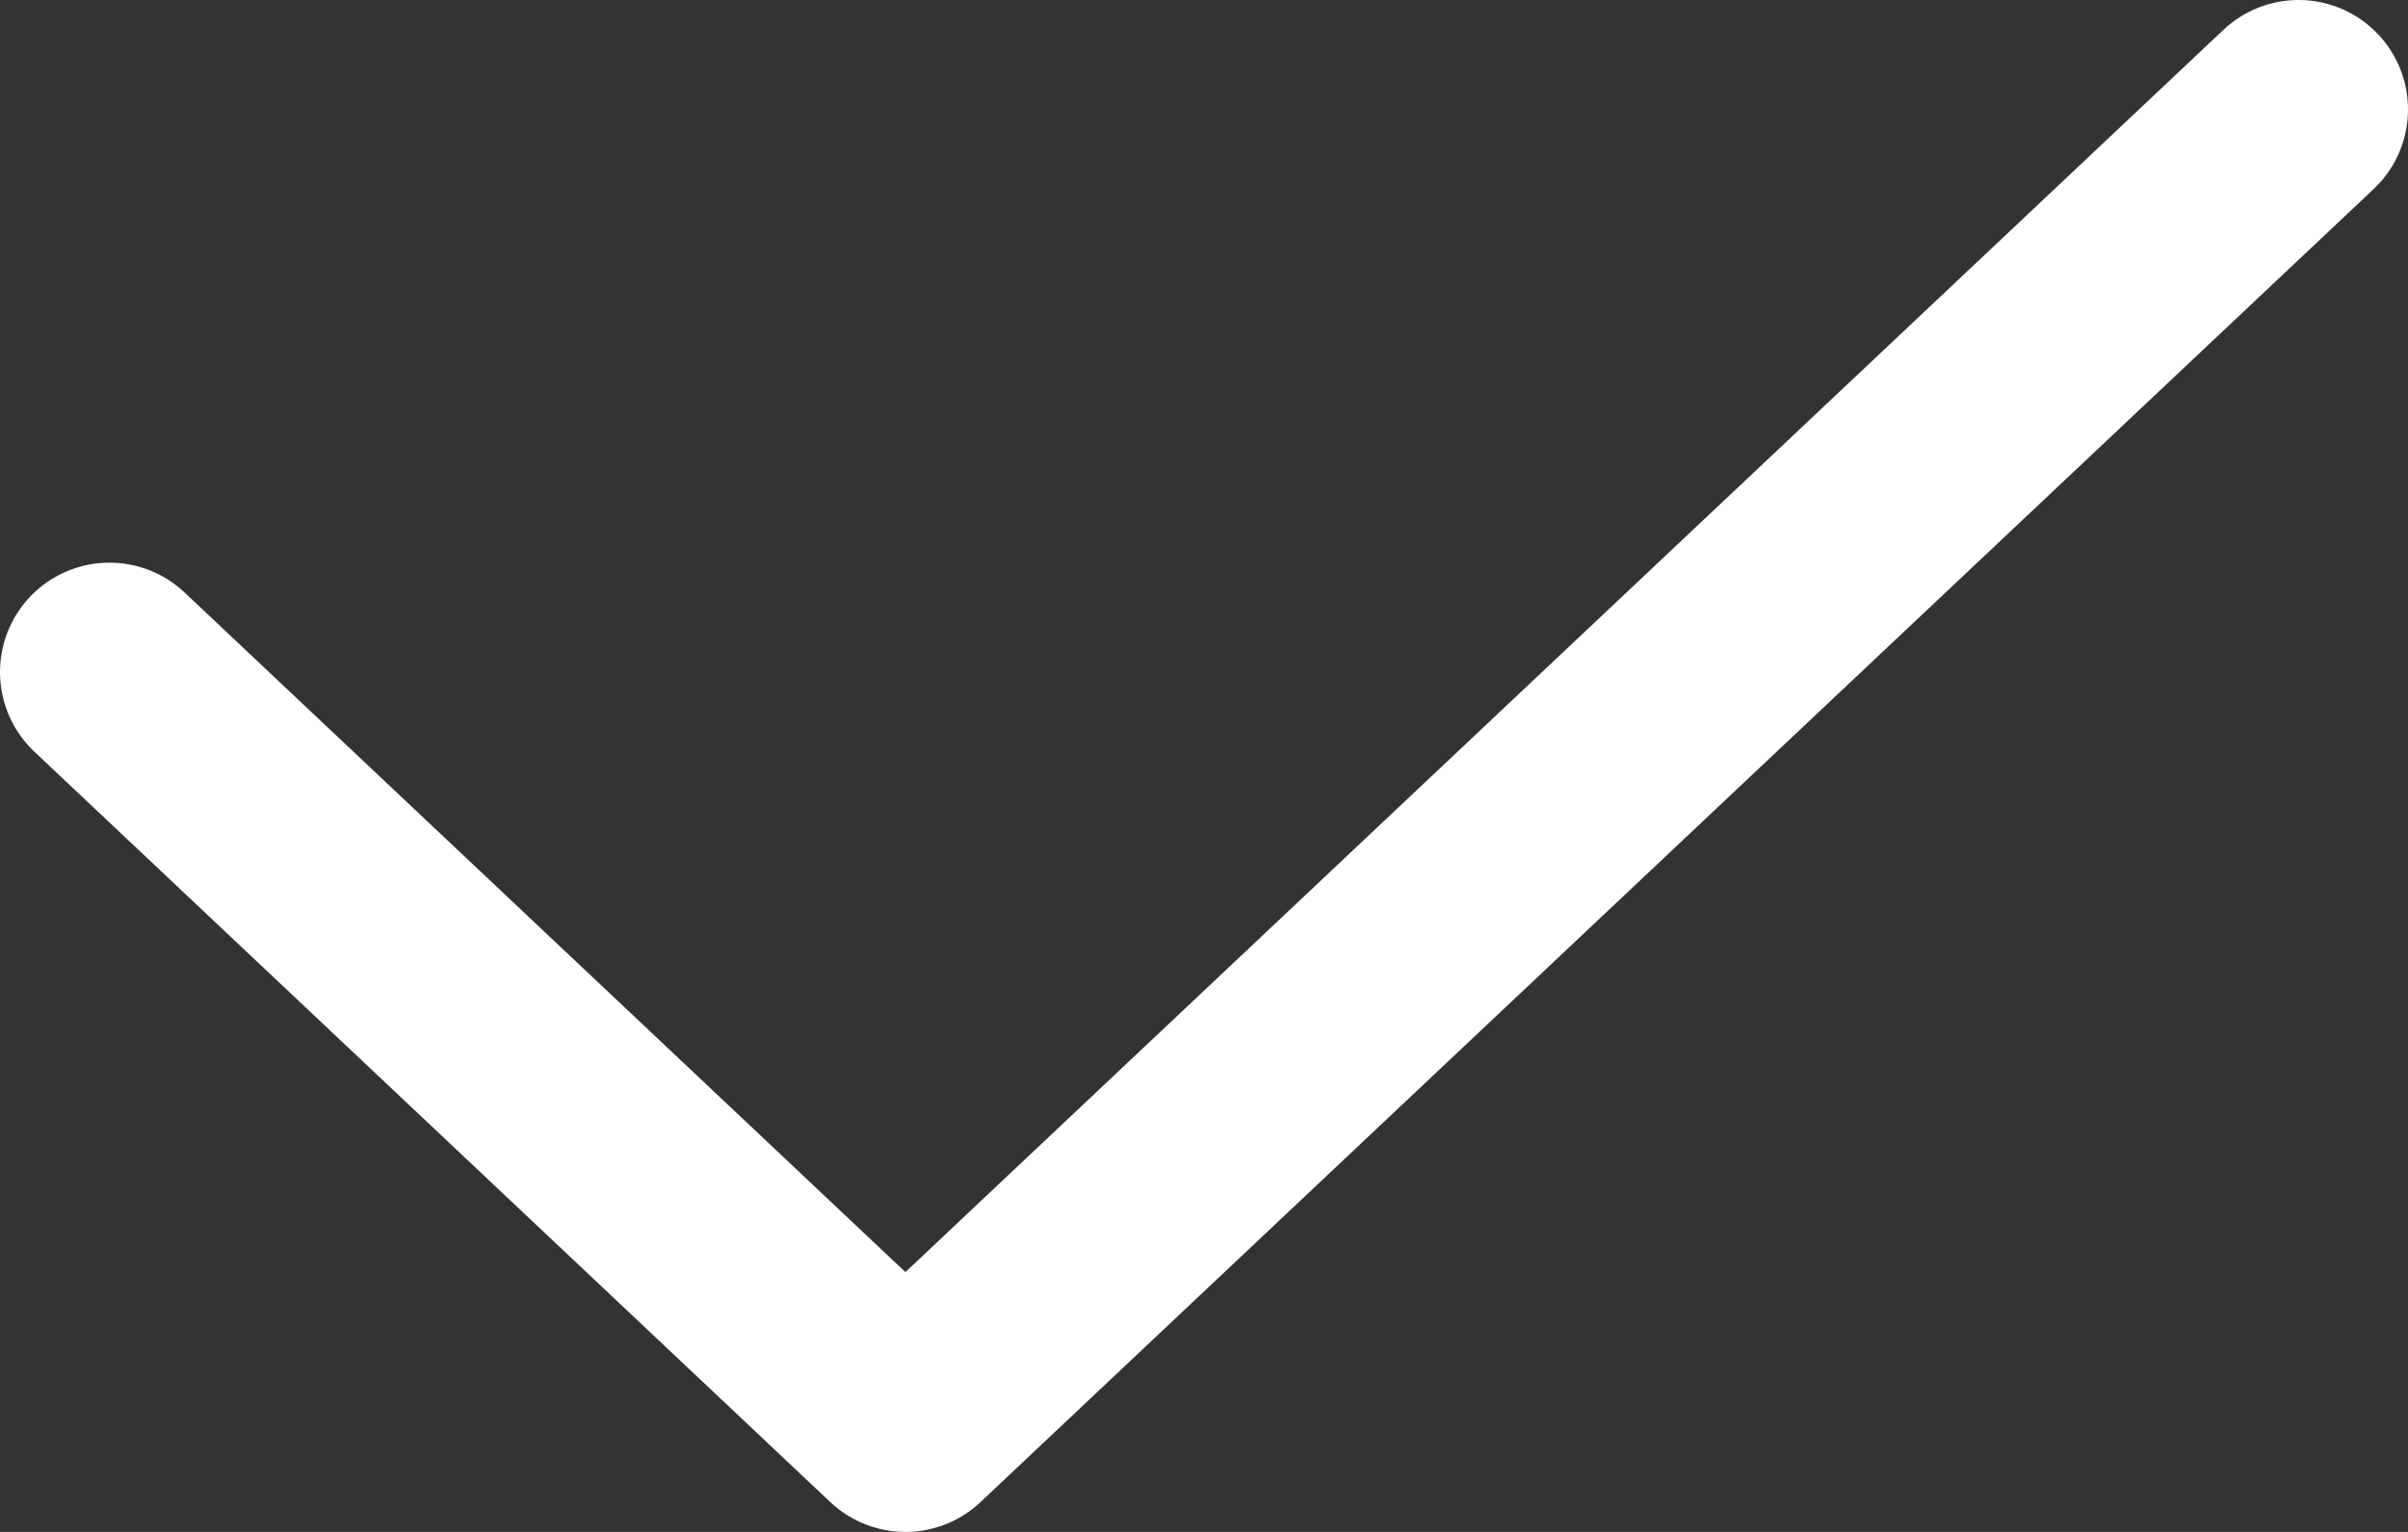
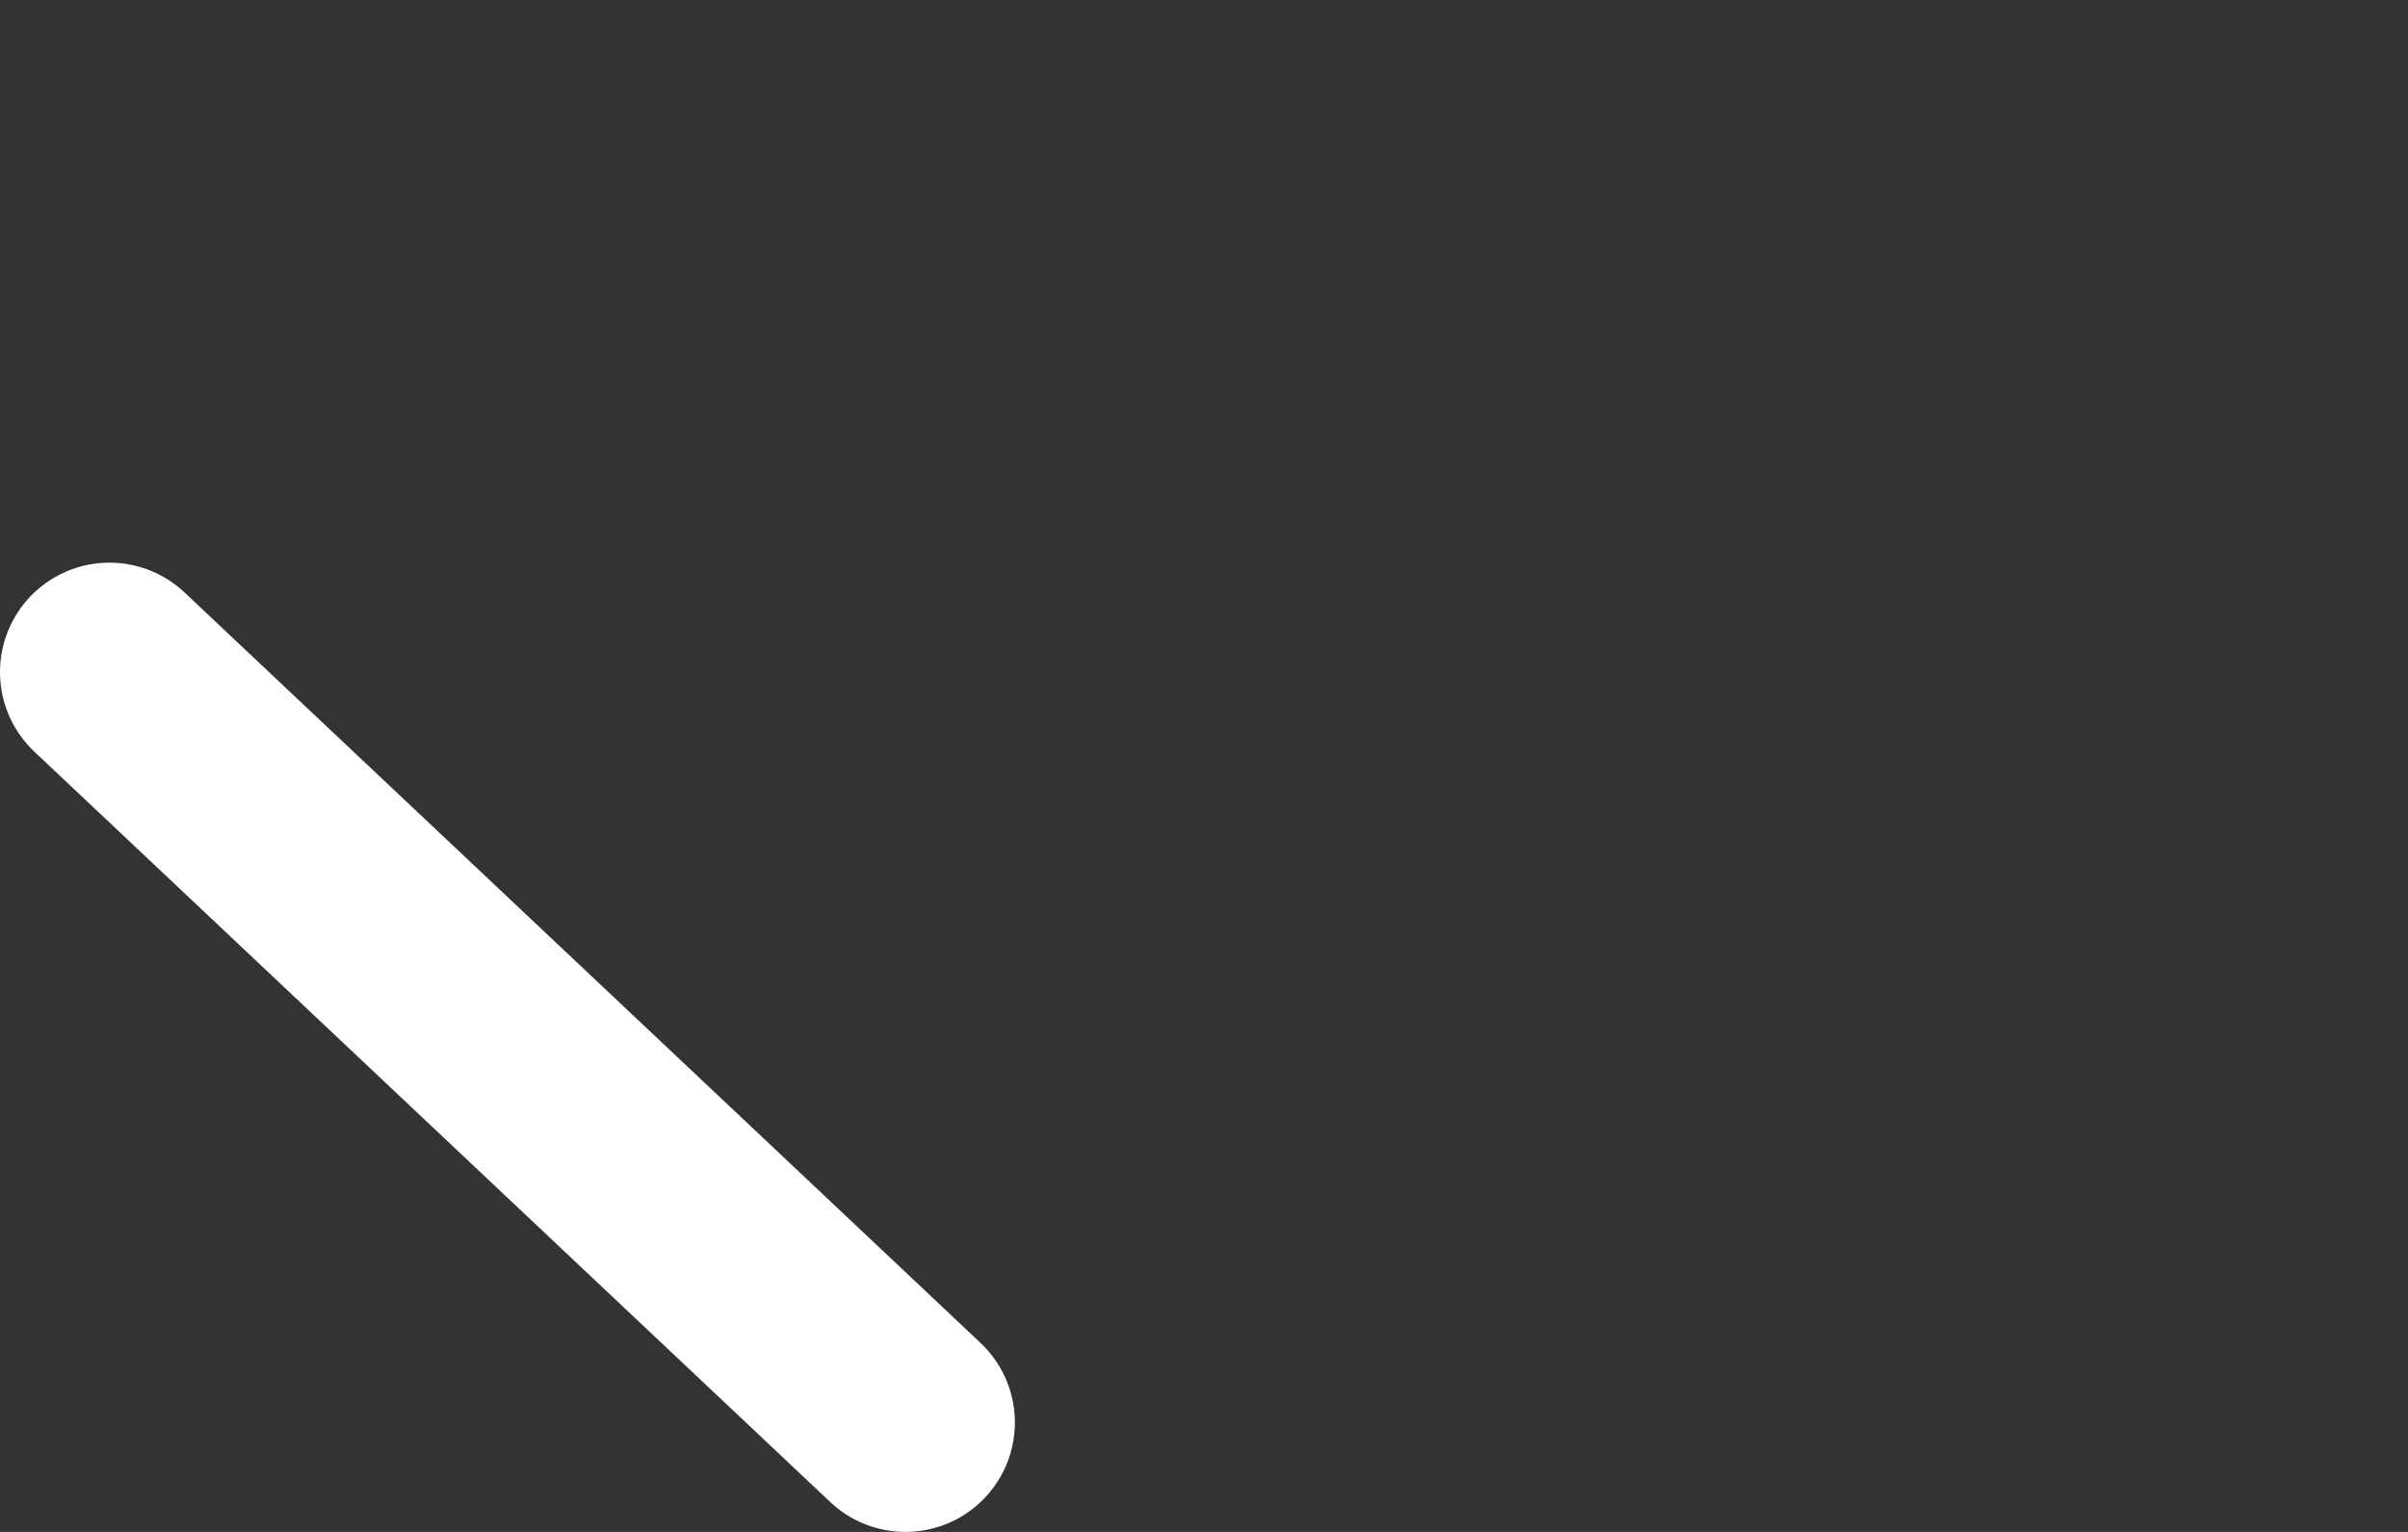
<svg xmlns="http://www.w3.org/2000/svg" width="11" height="7" viewBox="0 0 11 7" fill="none">
  <rect x="0" y="0" width="11" height="7" fill="#333333" stroke="none" />
-   <path d="M0.5 3.071L4.136 6.5L10.5 0.5" stroke="white" stroke-linecap="round" stroke-linejoin="round" />
+   <path d="M0.5 3.071L4.136 6.5" stroke="white" stroke-linecap="round" stroke-linejoin="round" />
</svg>